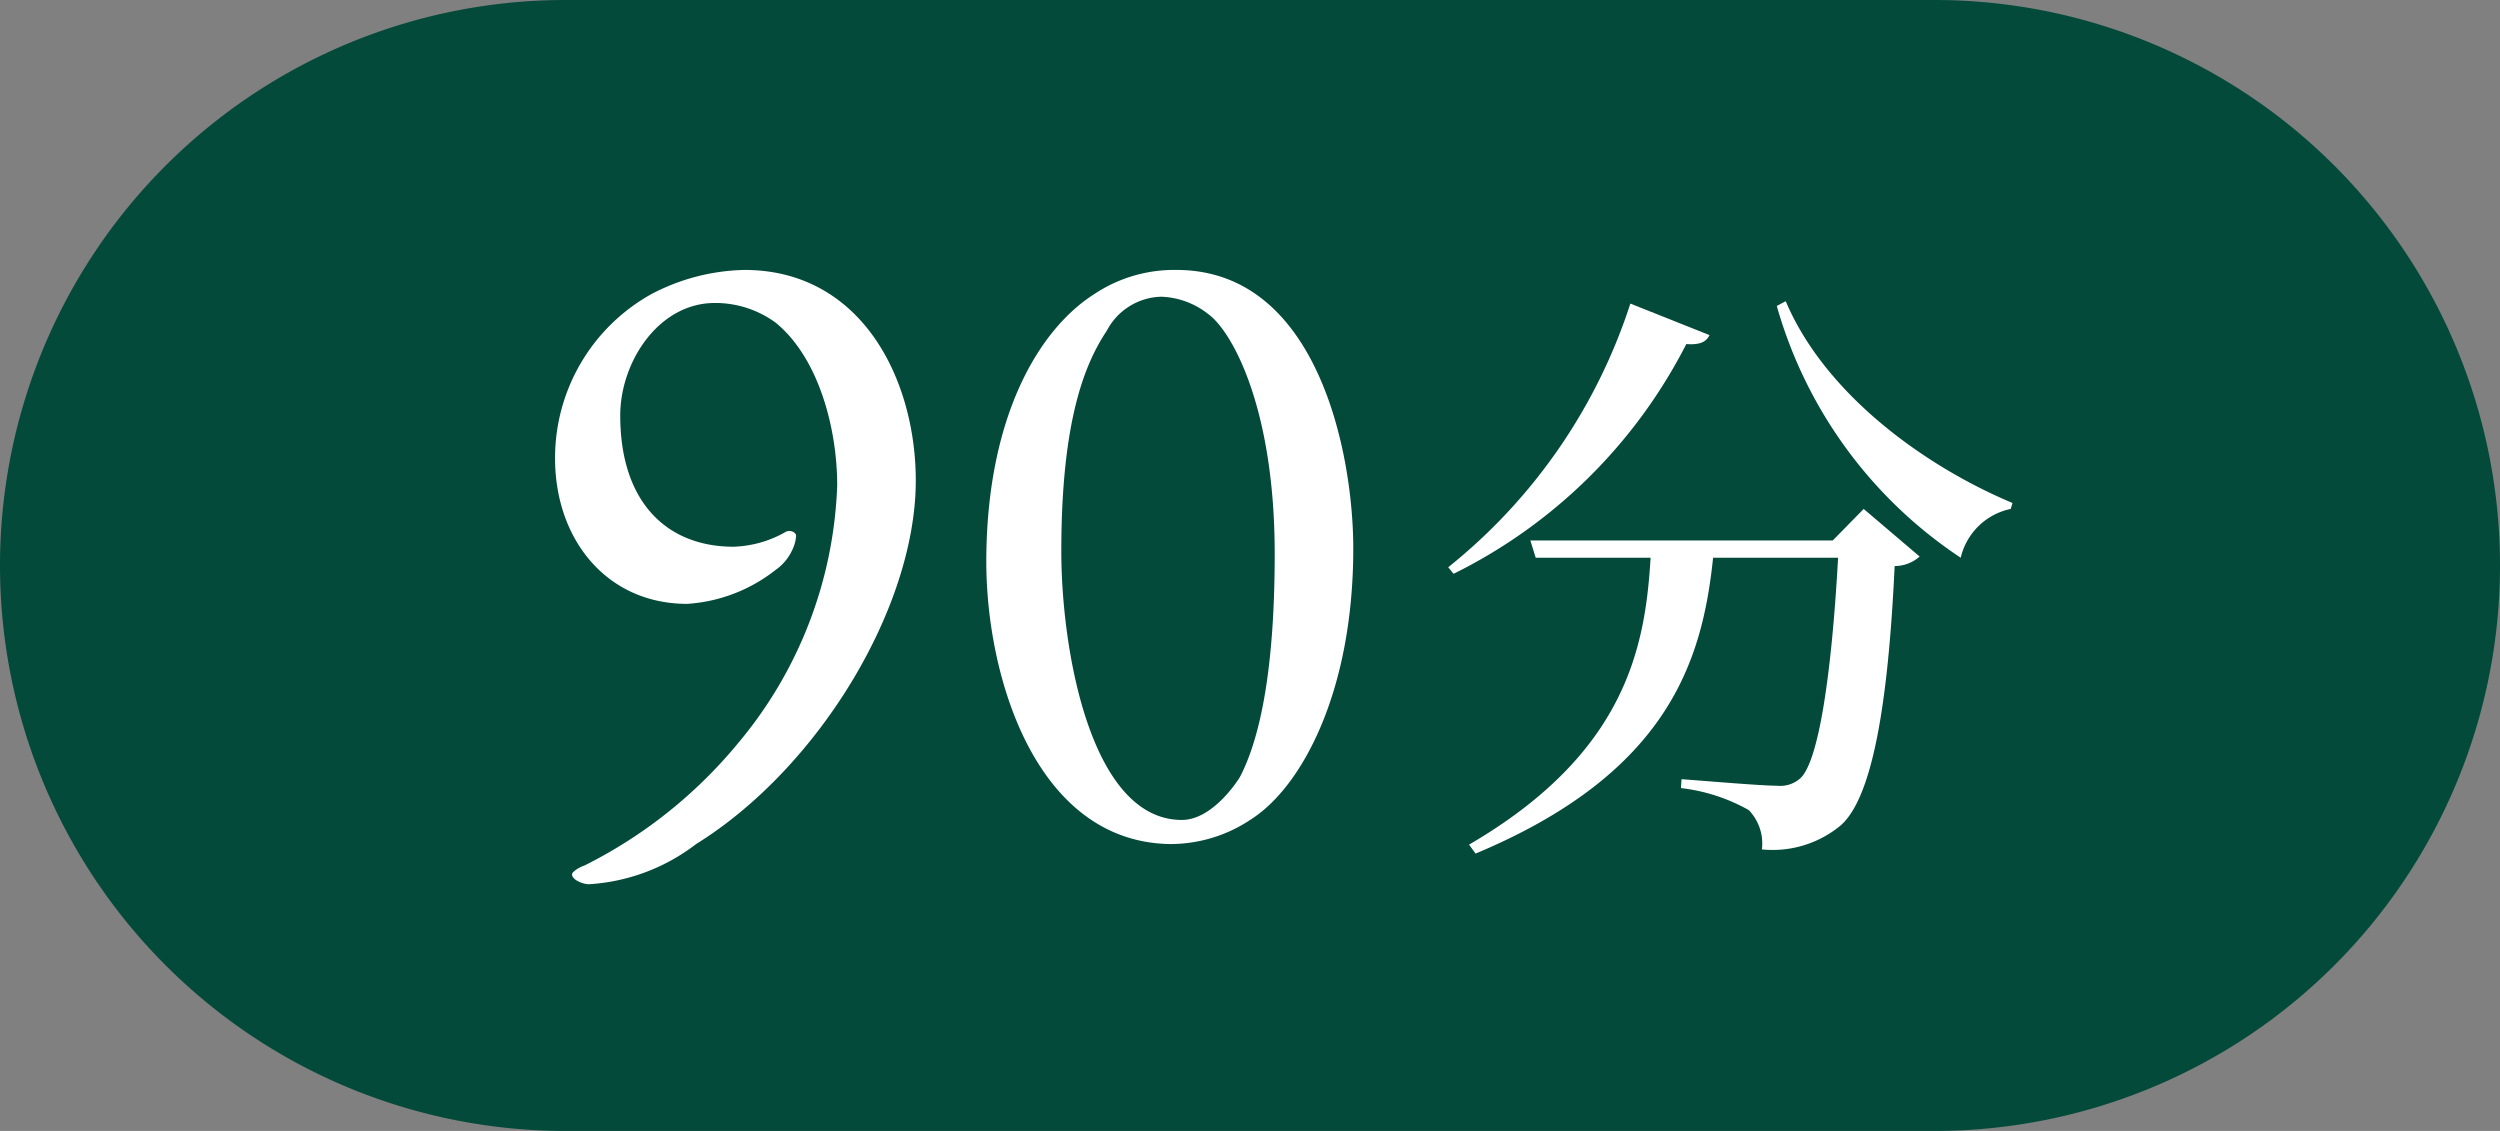
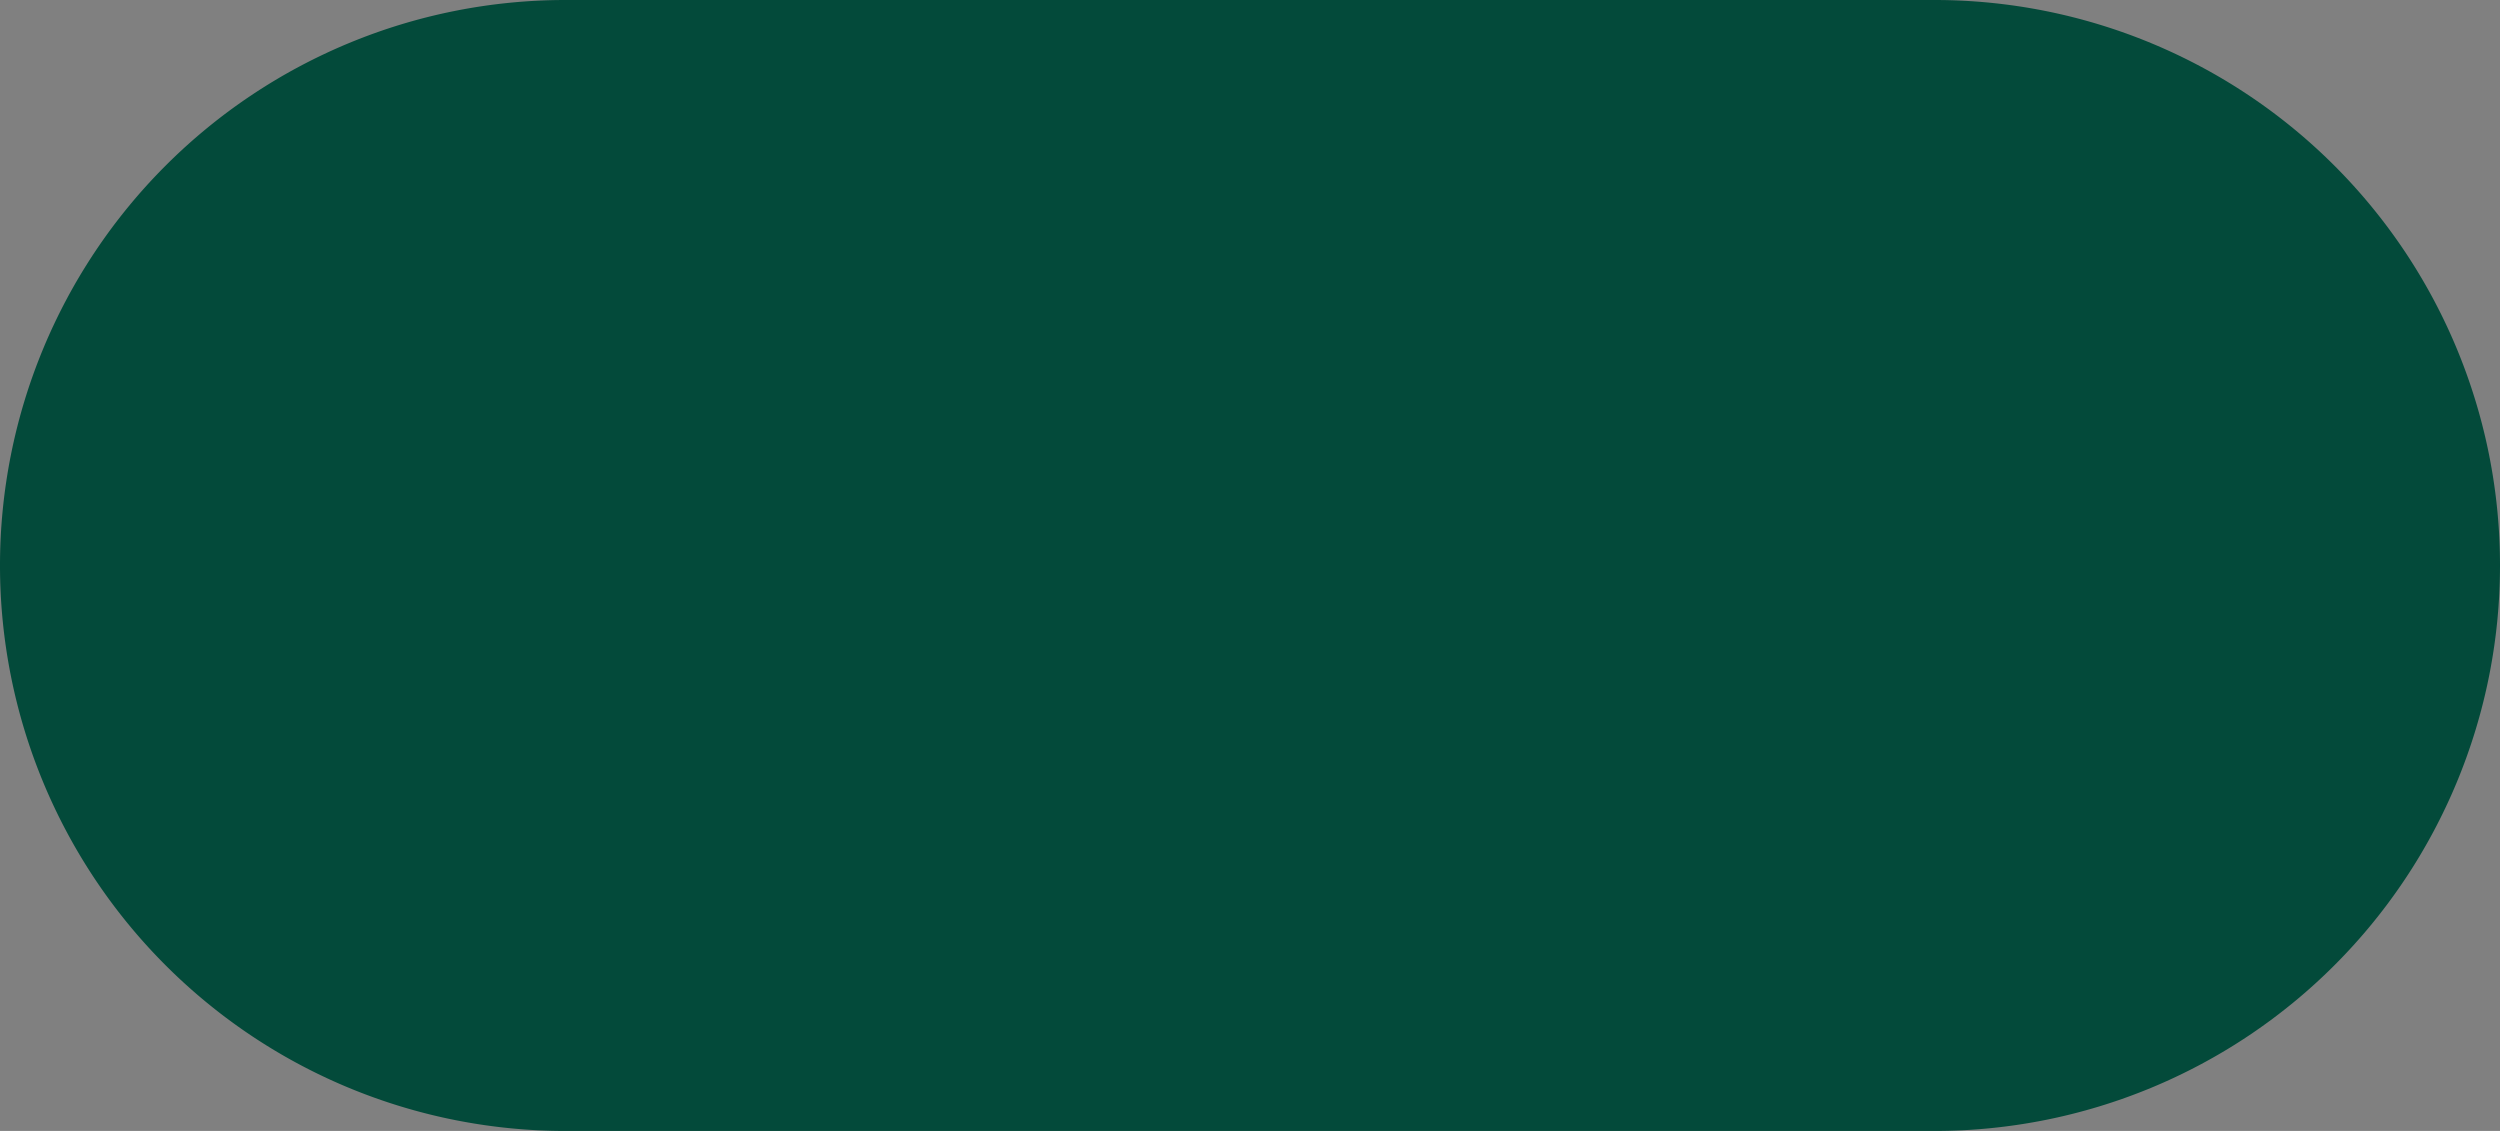
<svg xmlns="http://www.w3.org/2000/svg" width="84" height="38" viewBox="0 0 84 38">
  <rect x="0" y="0" width="84" height="38" fill="#808080" stroke="none" />
  <path data-name="パス 1104" d="M19 0h46a19 19 0 0 1 0 38H19a19 19 0 0 1 0-38z" style="fill:#034a3a" />
-   <path data-name="パス 1106" d="M6.78-16.8A18.735 18.735 0 0 1 .66-7.94l.18.22a17.459 17.459 0 0 0 7.82-7.72c.5.04.68-.1.78-.3zm6.8 7.96H3.42l.18.58h3.86c-.18 3-.82 6.56-6.1 9.64l.22.3c6.5-2.72 7.62-6.5 7.98-9.94h4.2c-.22 3.96-.66 6.88-1.28 7.42a1.018 1.018 0 0 1-.78.24c-.5 0-2.16-.14-3.2-.22l-.02.3a6.041 6.041 0 0 1 2.28.74 1.619 1.619 0 0 1 .44 1.32 3.58 3.58 0 0 0 2.64-.8c1.06-.92 1.6-4.02 1.82-8.72a1.271 1.271 0 0 0 .84-.32l-1.88-1.6zm-1.88-7.88a15.075 15.075 0 0 0 6.18 8.46 2.183 2.183 0 0 1 1.68-1.64l.06-.2c-2.96-1.24-6.3-3.66-7.62-6.78z" transform="translate(48 27)" style="fill:#fff" />
-   <path data-name="パス 1105" d="M-6.99-18.93a7 7 0 0 0-3.12.81 6.3 6.3 0 0 0-3.24 5.52c0 2.73 1.74 4.89 4.44 4.89a5.359 5.359 0 0 0 2.97-1.14 1.654 1.654 0 0 0 .54-.63 1.352 1.352 0 0 0 .15-.51c0-.12-.18-.21-.33-.15a3.767 3.767 0 0 1-1.77.51c-2.25 0-3.81-1.5-3.81-4.41 0-1.8 1.29-3.78 3.18-3.78a3.433 3.433 0 0 1 2.04.66c1.47 1.2 2.07 3.6 2.07 5.46A14.236 14.236 0 0 1-7.2-3.03a15.879 15.879 0 0 1-5.16 4.11c-.18.06-.42.21-.42.3 0 .18.36.33.57.33A6.555 6.555 0 0 0-8.61.36c4.11-2.55 7.38-7.95 7.38-12.21 0-3.42-1.83-7.08-5.76-7.08zm14.52 0a4.836 4.836 0 0 0-2.76.81c-1.89 1.2-3.63 4.17-3.63 9C1.14-5.28 2.79.27 7.29.36a4.864 4.864 0 0 0 2.76-.84c1.68-1.08 3.42-4.26 3.42-9.09 0-3.21-1.2-9.36-5.94-9.36zm-.51.9a2.684 2.684 0 0 1 1.56.57c.81.57 2.25 3.15 2.25 8.07 0 3.84-.48 6.18-1.17 7.5-.09.15-.93 1.44-1.95 1.44-3.06 0-4.05-5.7-4.05-9.03 0-4.44.81-6.33 1.53-7.41a2.121 2.121 0 0 1 1.83-1.14z" transform="translate(32 28)" style="fill:#fff" />
</svg>